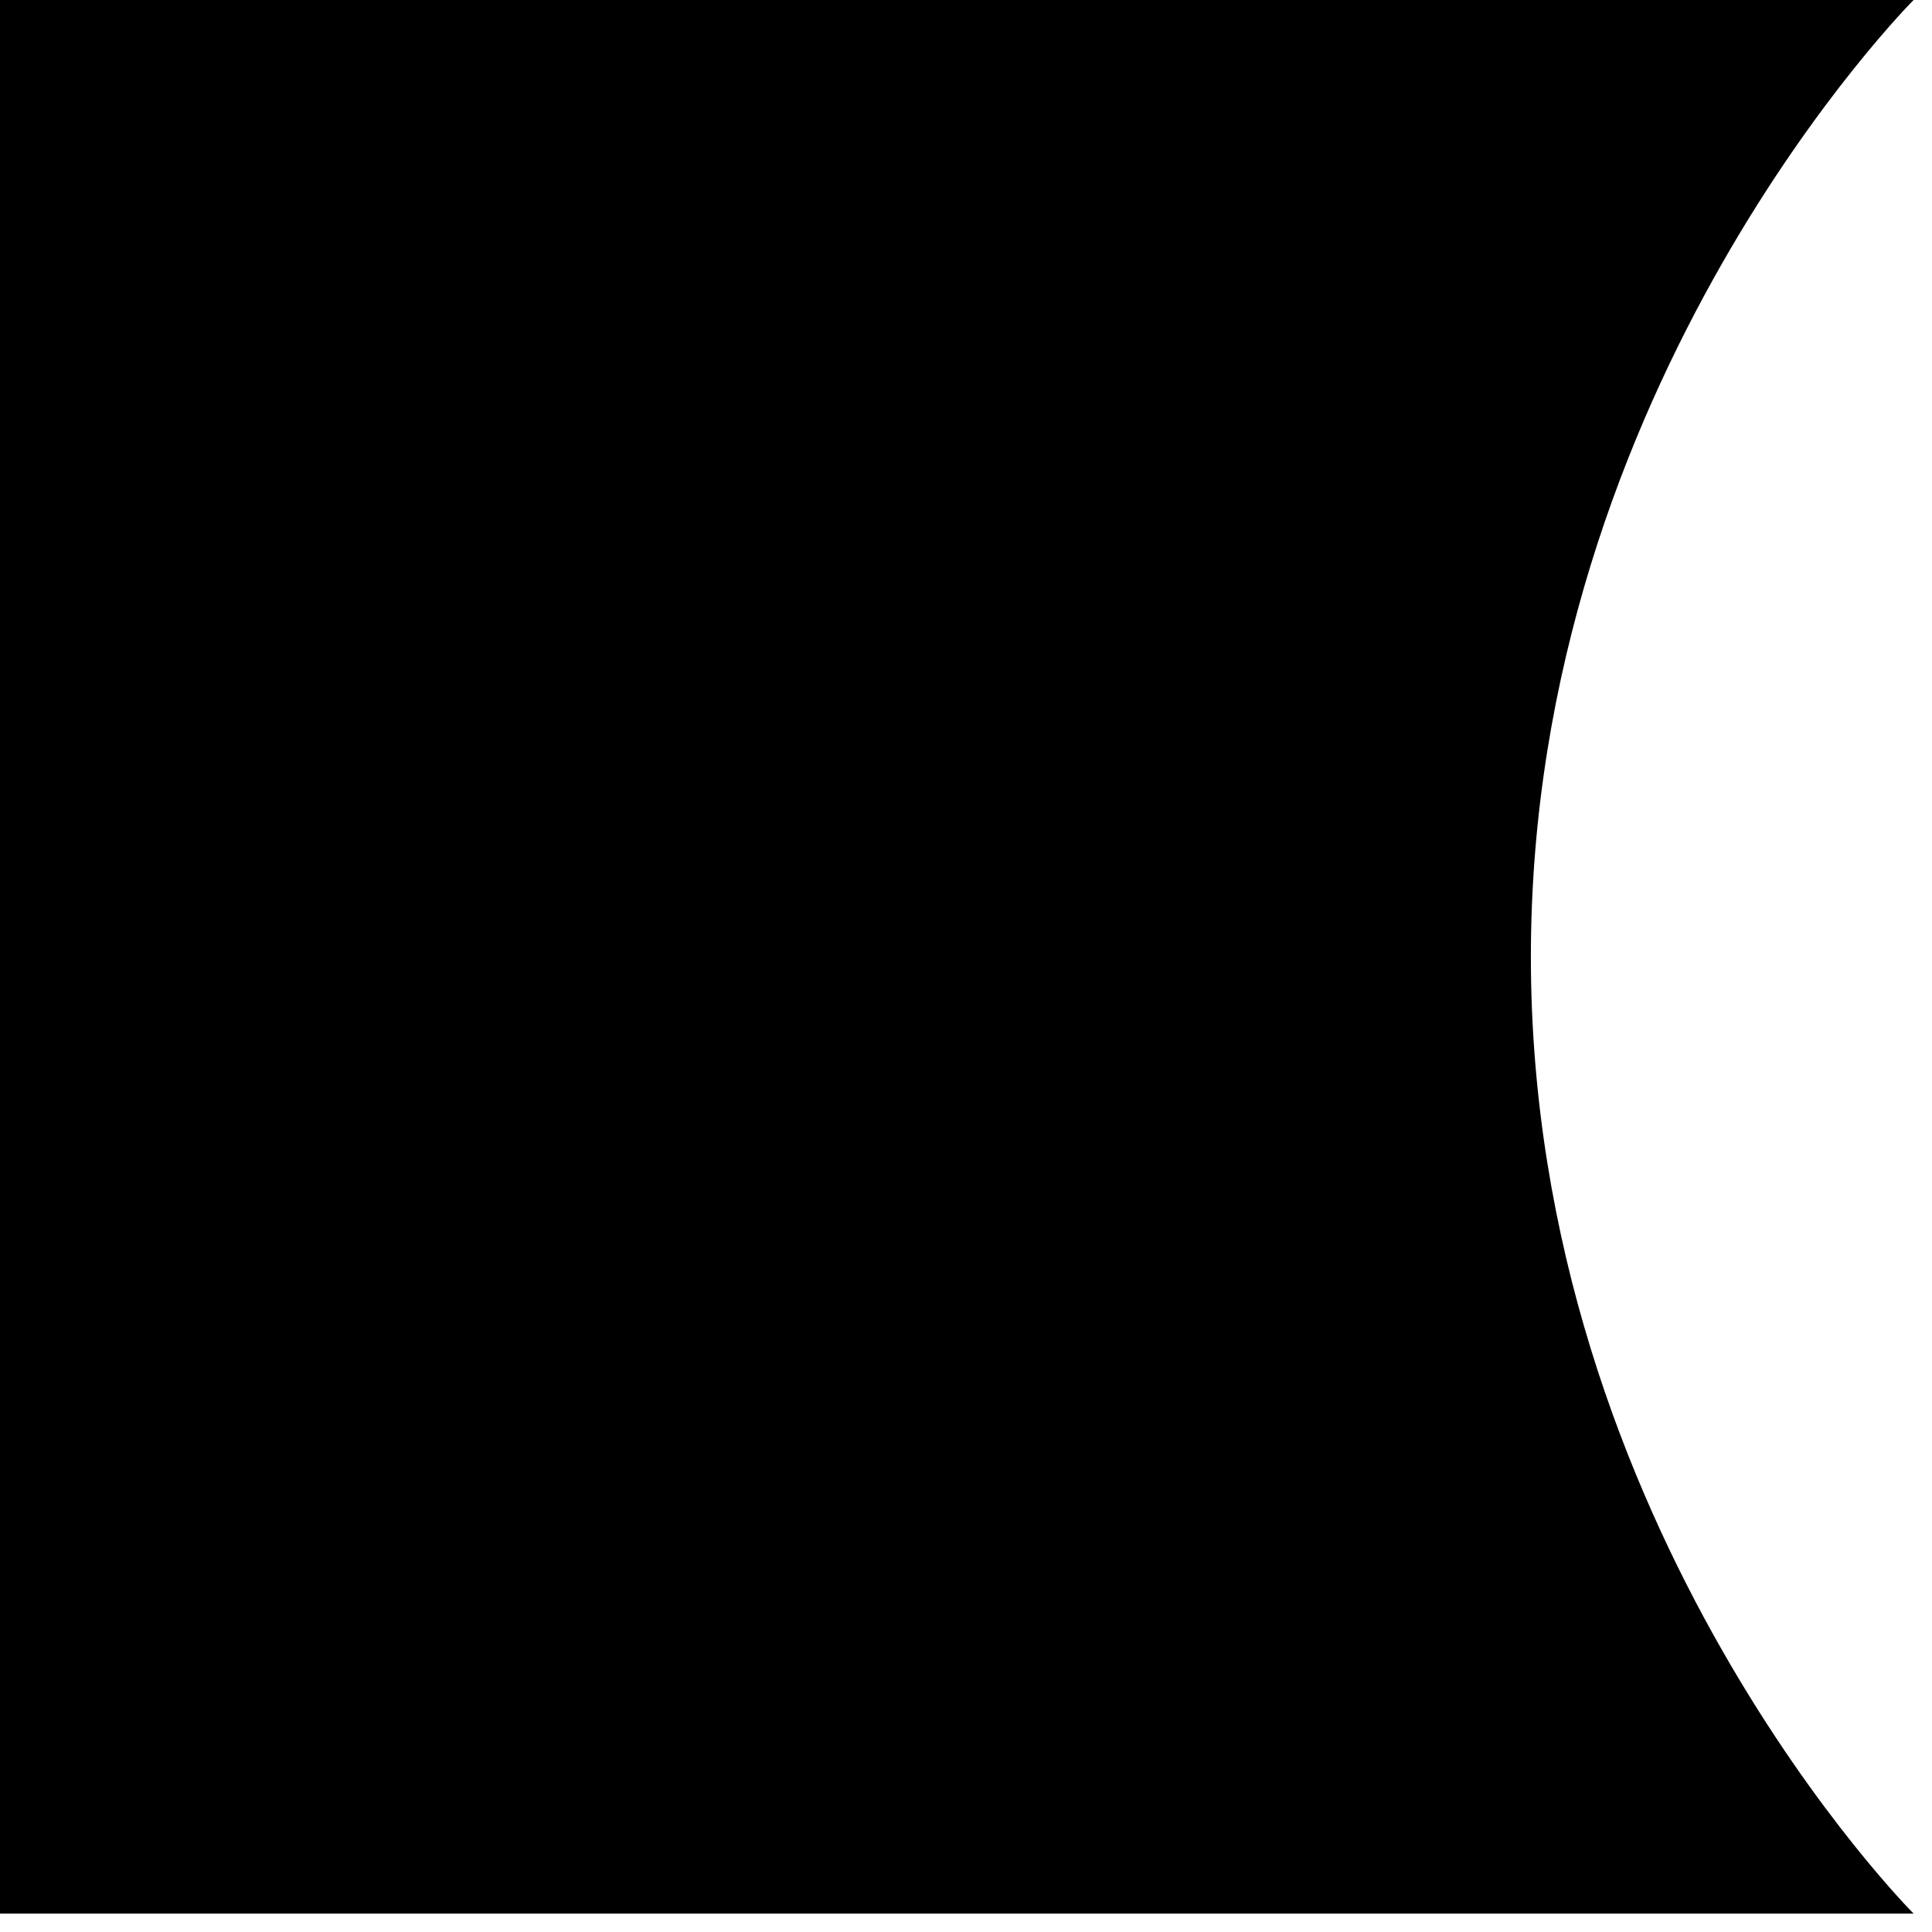
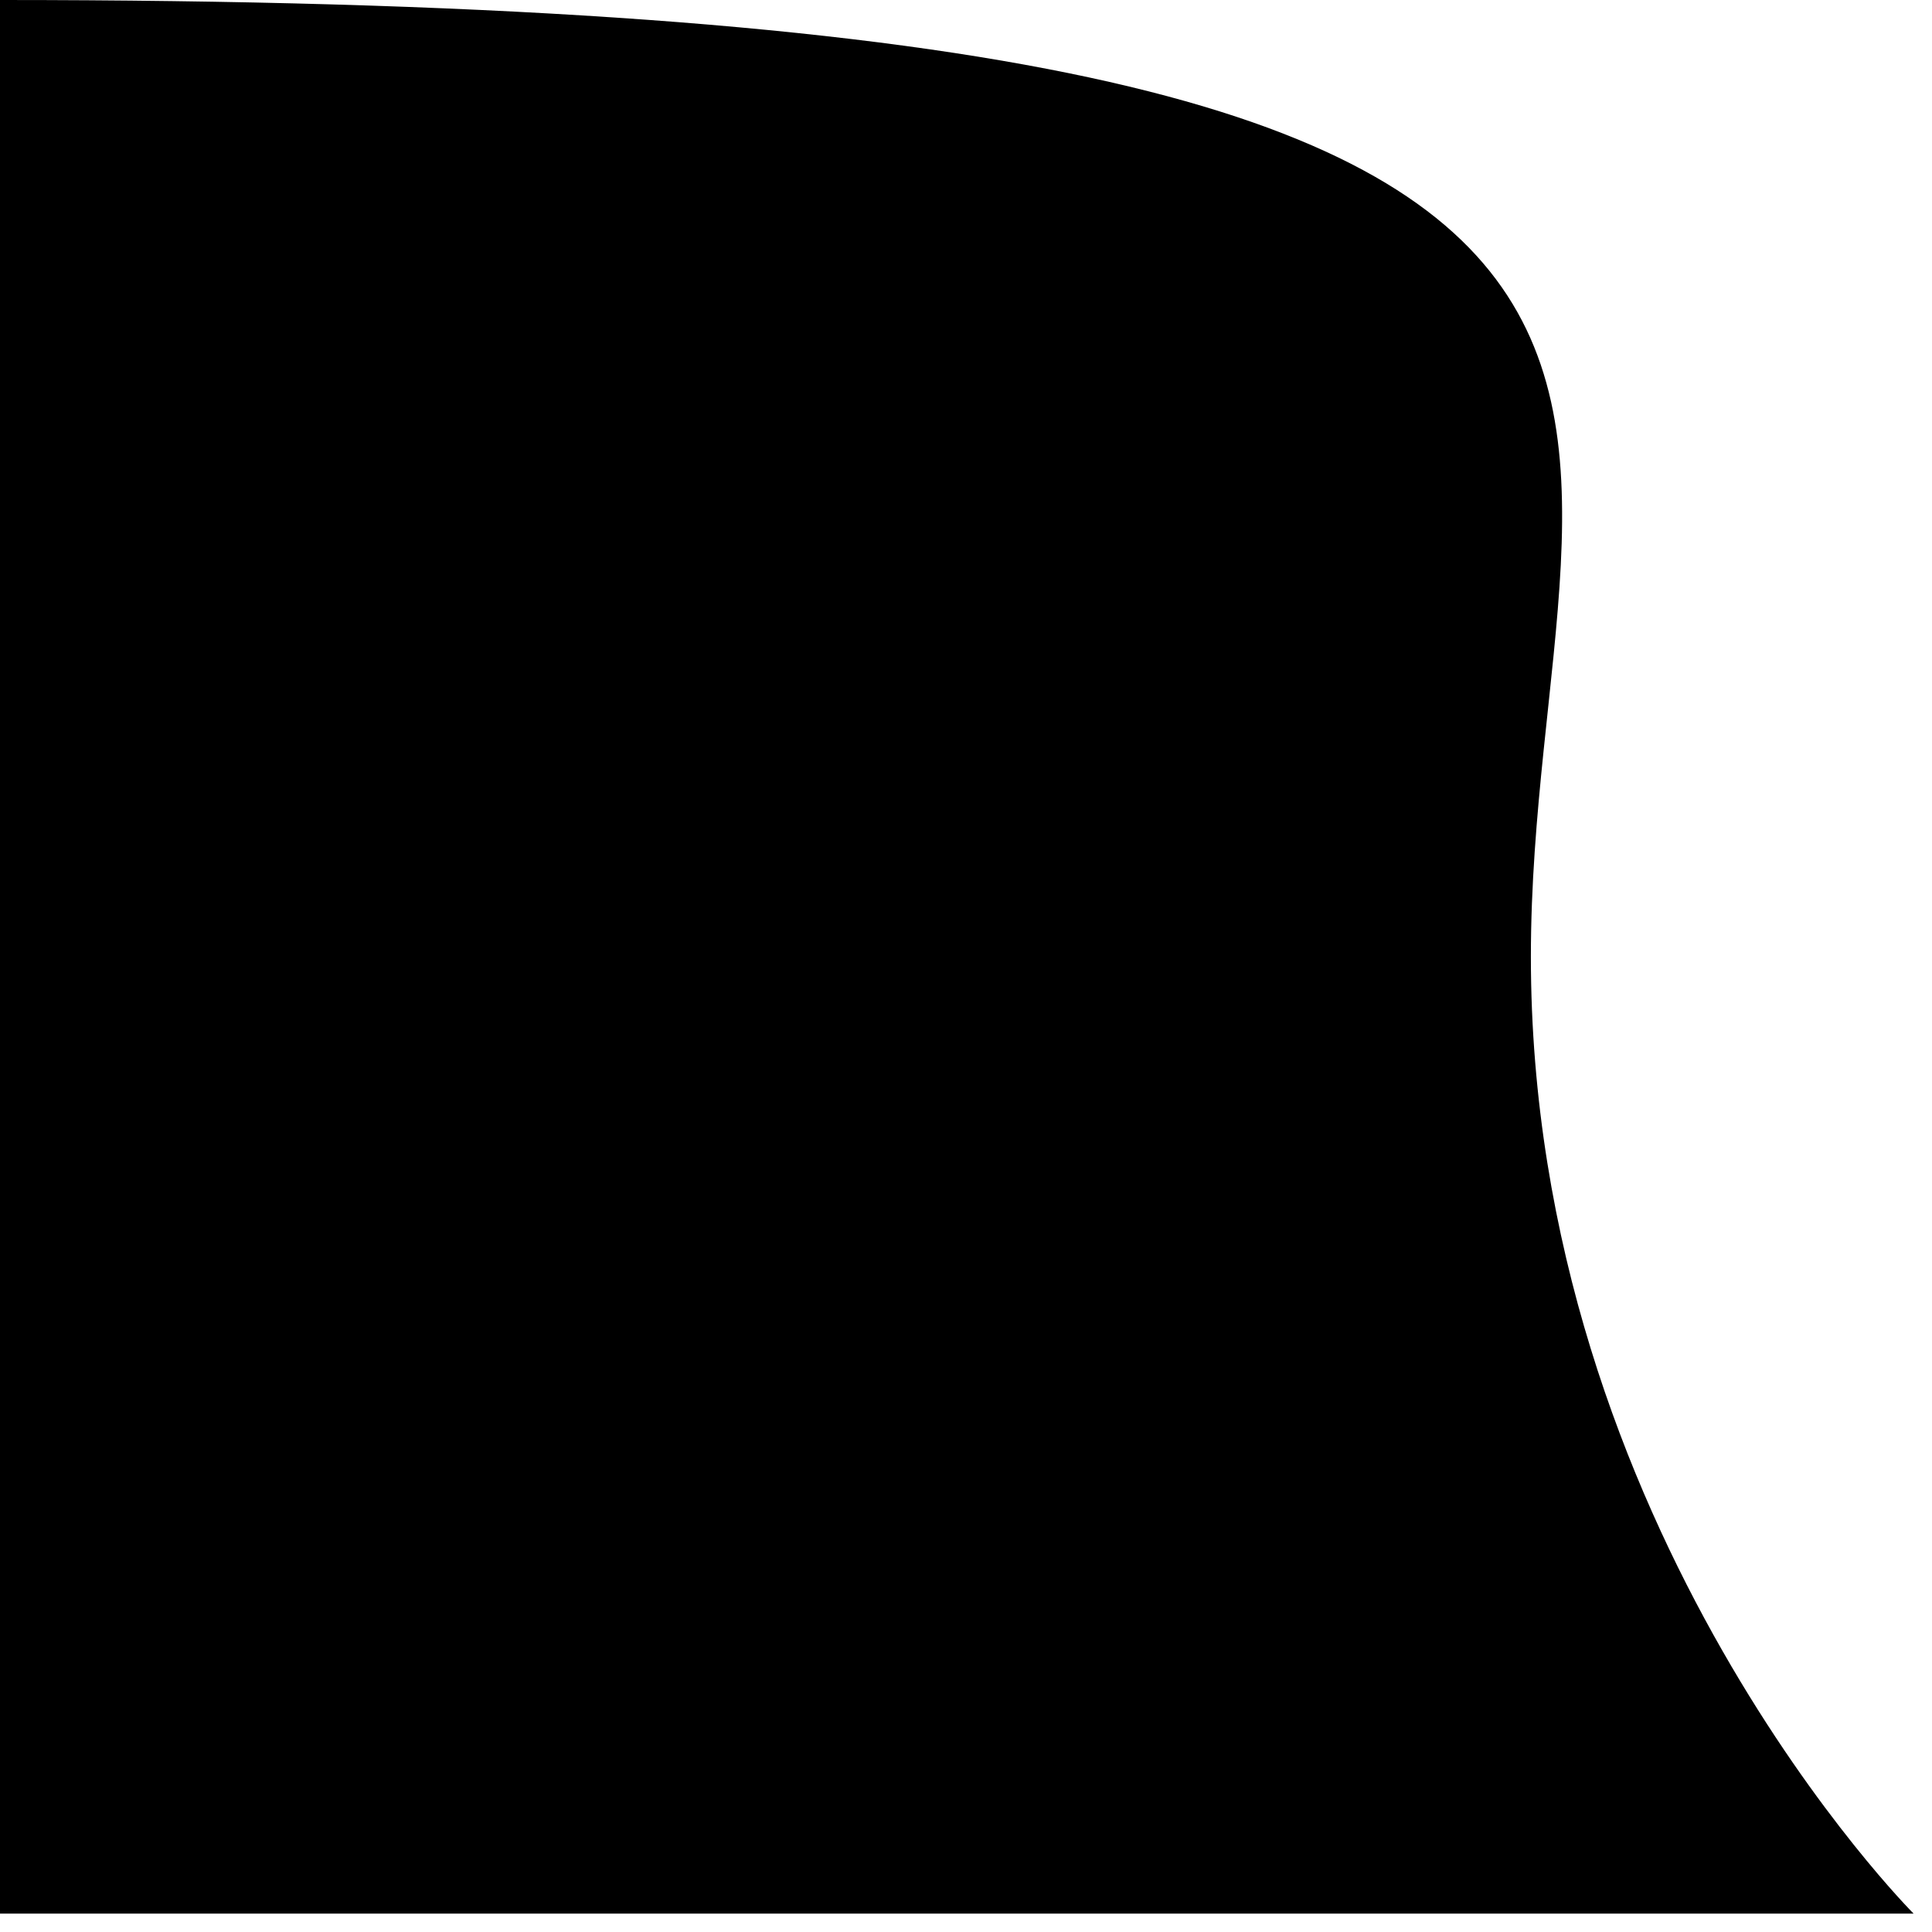
<svg xmlns="http://www.w3.org/2000/svg" fill="none" height="100%" overflow="visible" preserveAspectRatio="none" style="display: block;" viewBox="0 0 42 42" width="100%">
-   <path d="M0 0H41.6C41.6 0 33.28 8.32 33.28 20.8C33.28 33.28 41.6 41.6 41.6 41.6H0V0Z" fill="black" id="Vector" />
+   <path d="M0 0C41.6 0 33.28 8.32 33.28 20.8C33.28 33.28 41.6 41.6 41.6 41.6H0V0Z" fill="black" id="Vector" />
</svg>